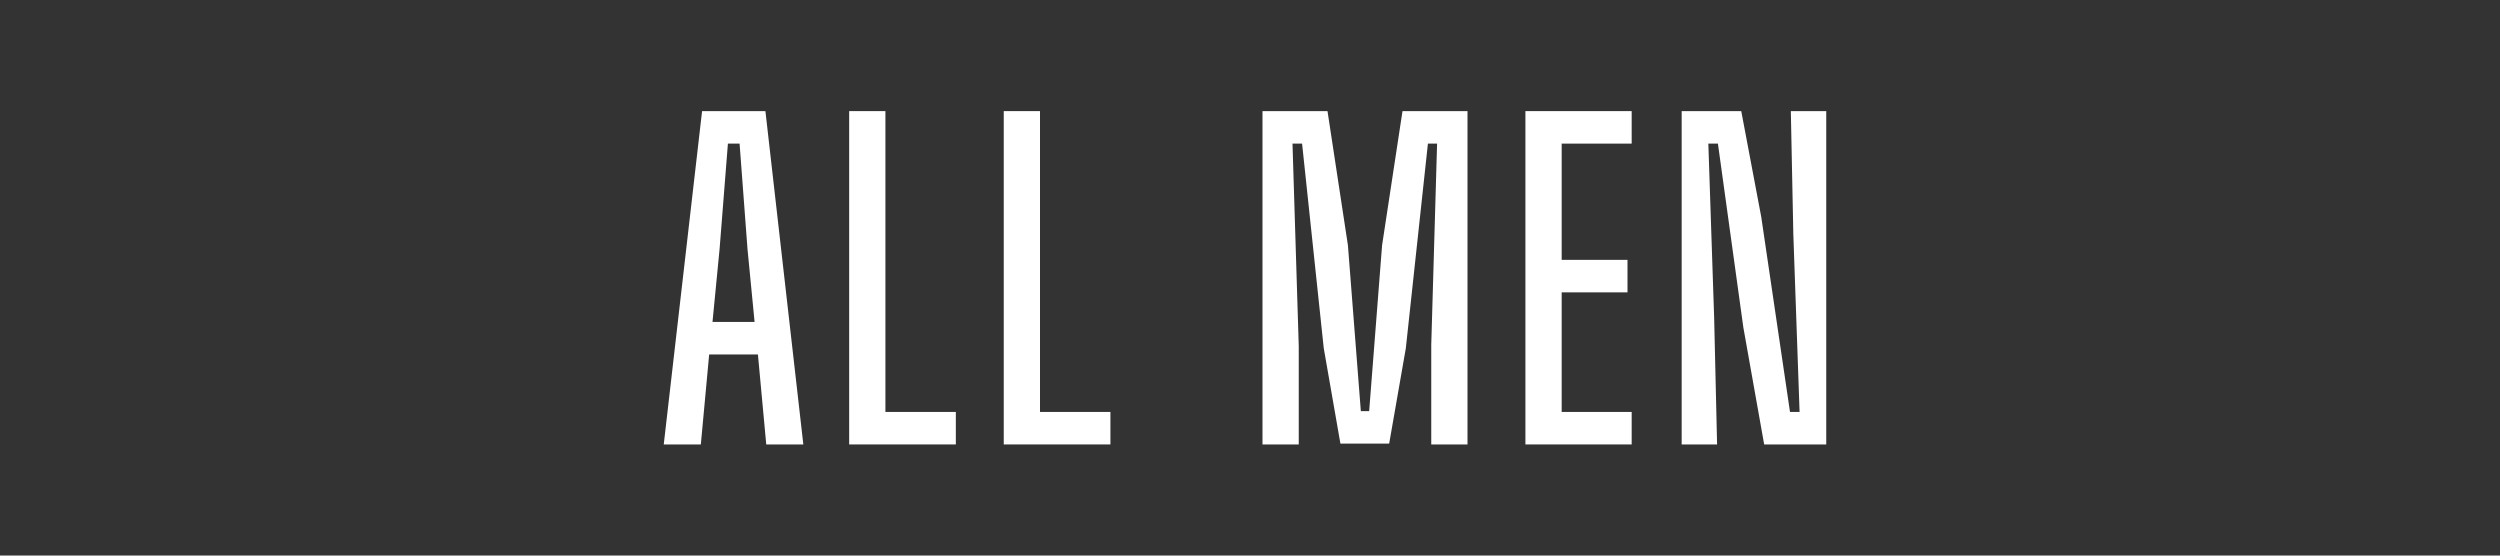
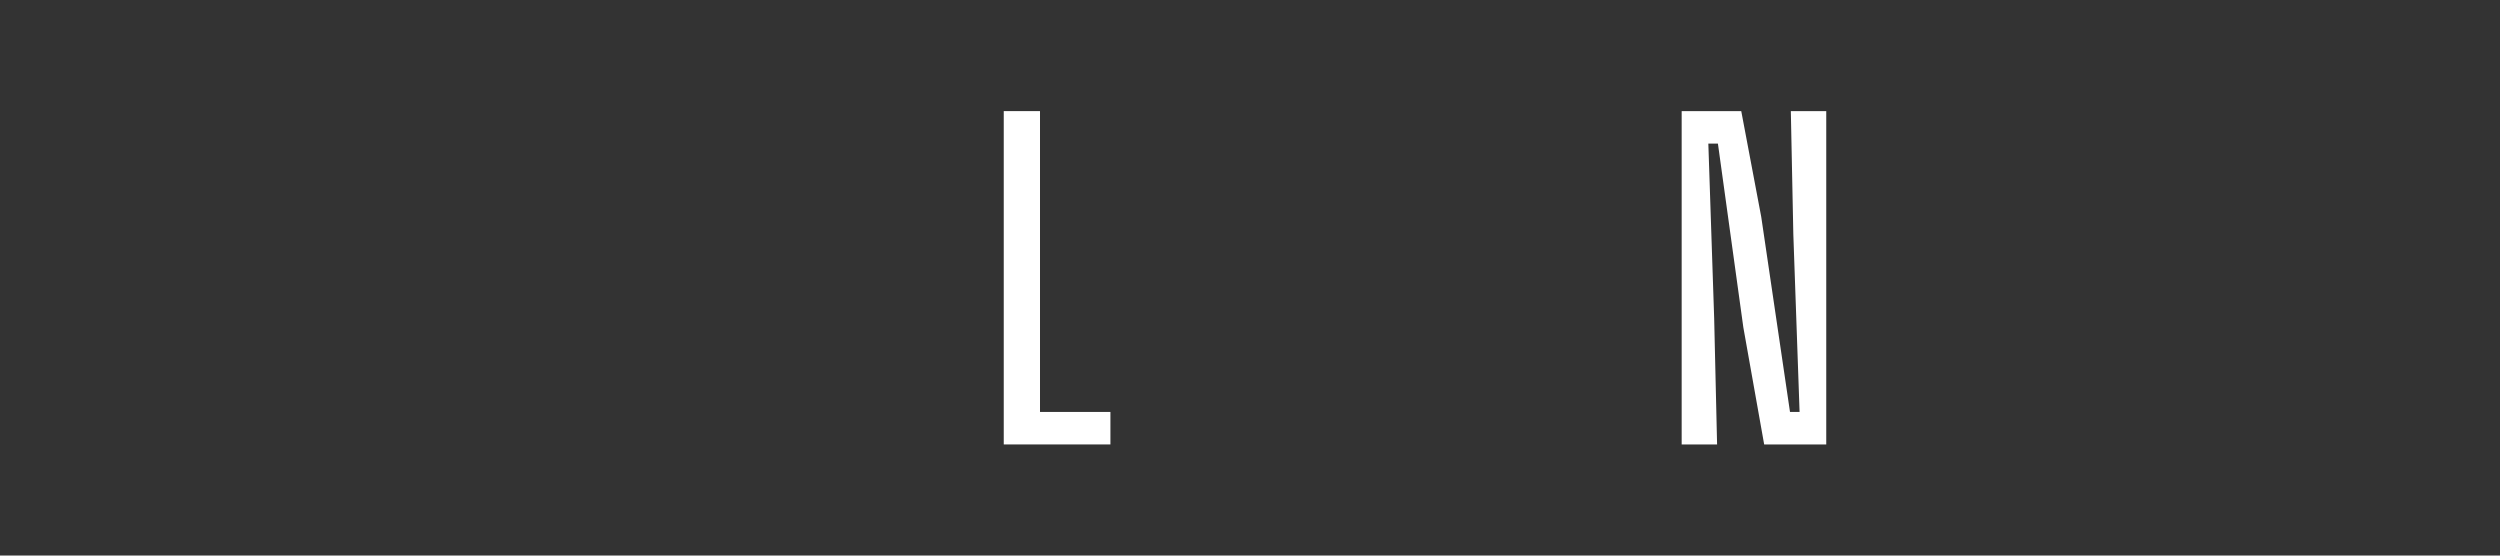
<svg xmlns="http://www.w3.org/2000/svg" version="1.1" viewBox="0 0 180 40">
  <rect x="0" y="0" width="180" height="40" fill="#333333" stroke="none" />
  <defs>
    <style>
      .cls-1 {
        fill: #fff;
      }

      .cls-2 {
        opacity: 0;
      }
    </style>
  </defs>
  <g>
    <g id="_レイヤー_1" data-name="レイヤー_1">
-       <rect class="cls-2" y="39" width="180" height="1" />
      <g>
-         <path class="cls-1" d="M47.79,32l2.76-24h4.56l2.73,24h-2.67l-.6-6.48h-3.51l-.6,6.48h-2.67ZM51.3,23.18h3.03l-.51-5.25-.57-7.59h-.84l-.6,7.59-.51,5.25Z" />
-         <path class="cls-1" d="M61.14,32V8h2.61v21.66h5.07v2.34h-7.68Z" />
        <path class="cls-1" d="M72.27,32V8h2.61v21.66h5.07v2.34h-7.68Z" />
-         <path class="cls-1" d="M90.9,32V8h4.68l1.47,9.66.93,11.94h.6l.93-11.94,1.47-9.66h4.68v24h-2.61v-7.17l.42-14.49h-.66l-1.59,14.73-1.2,6.87h-3.51l-1.2-6.87-1.56-14.73h-.69l.45,14.58v7.08h-2.61Z" />
-         <path class="cls-1" d="M109.83,32V8h7.65v2.34h-5.04v8.37h4.74v2.34h-4.74v8.61h5.04v2.34h-7.65Z" />
        <path class="cls-1" d="M121.08,32V8h4.29l1.44,7.62,2.07,14.04h.69l-.45-12.78-.18-8.88h2.55v24h-4.47l-1.5-8.43-1.83-13.23h-.69l.42,12.57.21,9.09h-2.55Z" />
      </g>
    </g>
  </g>
</svg>